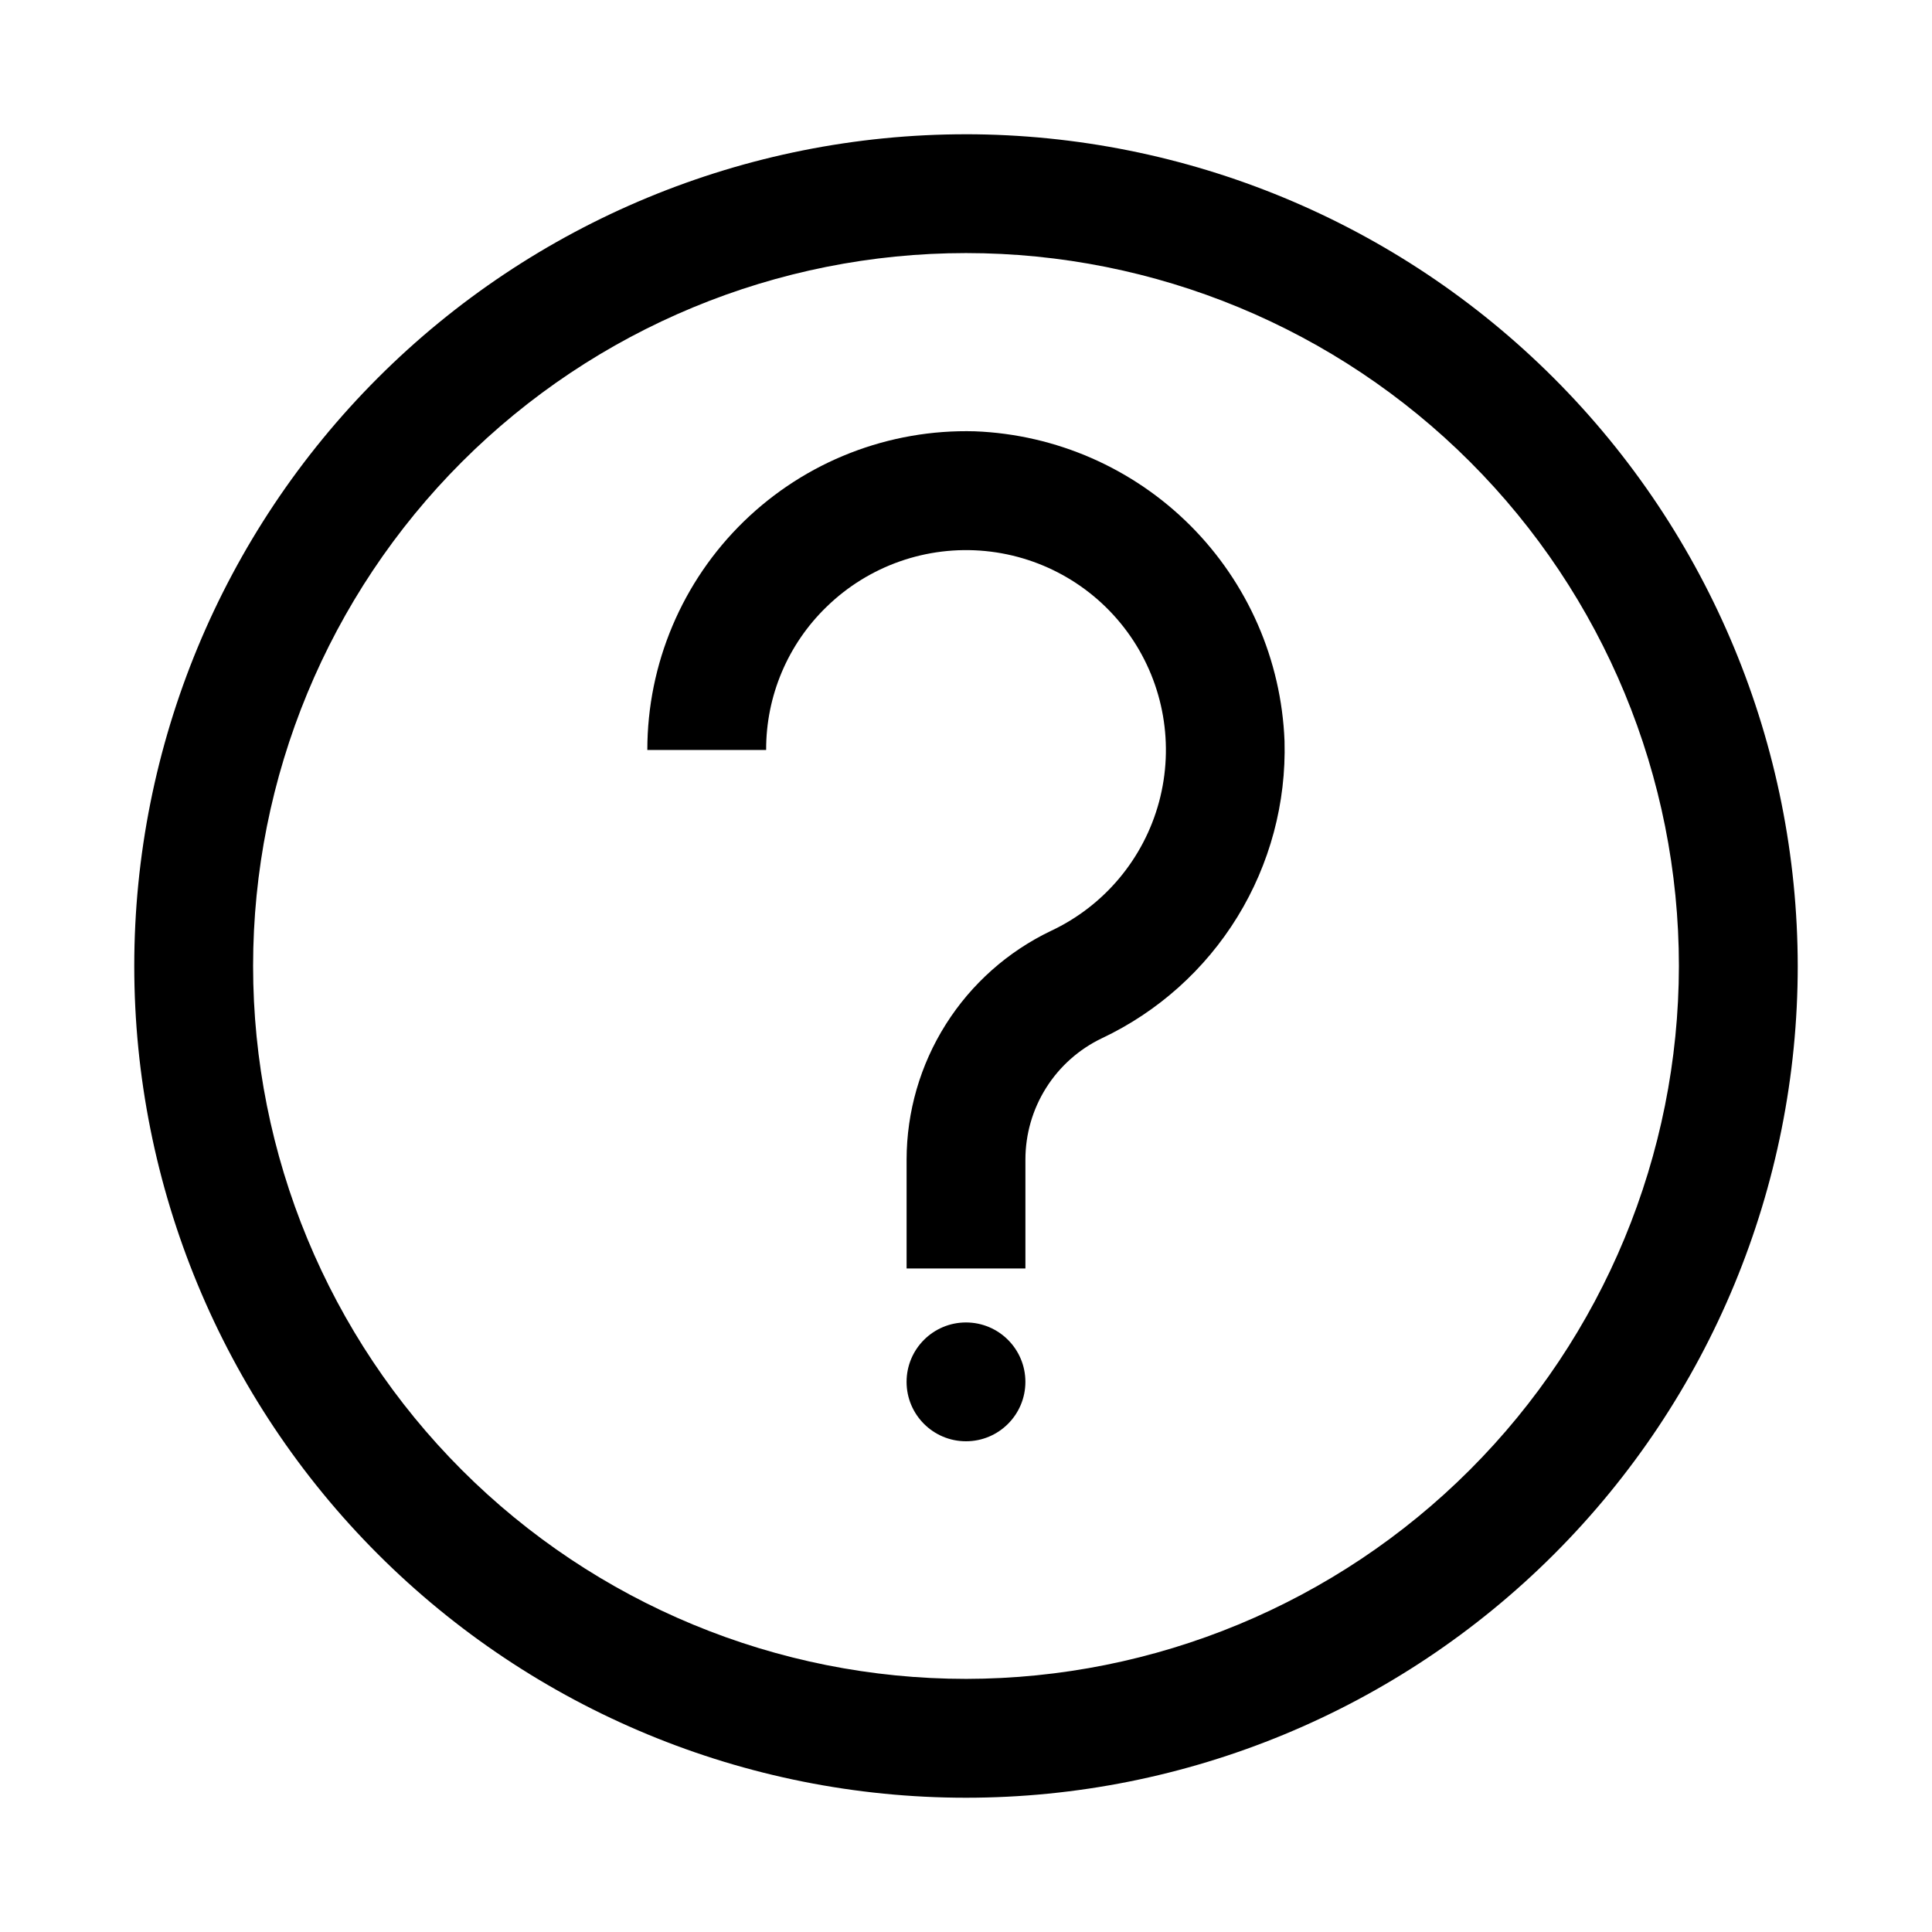
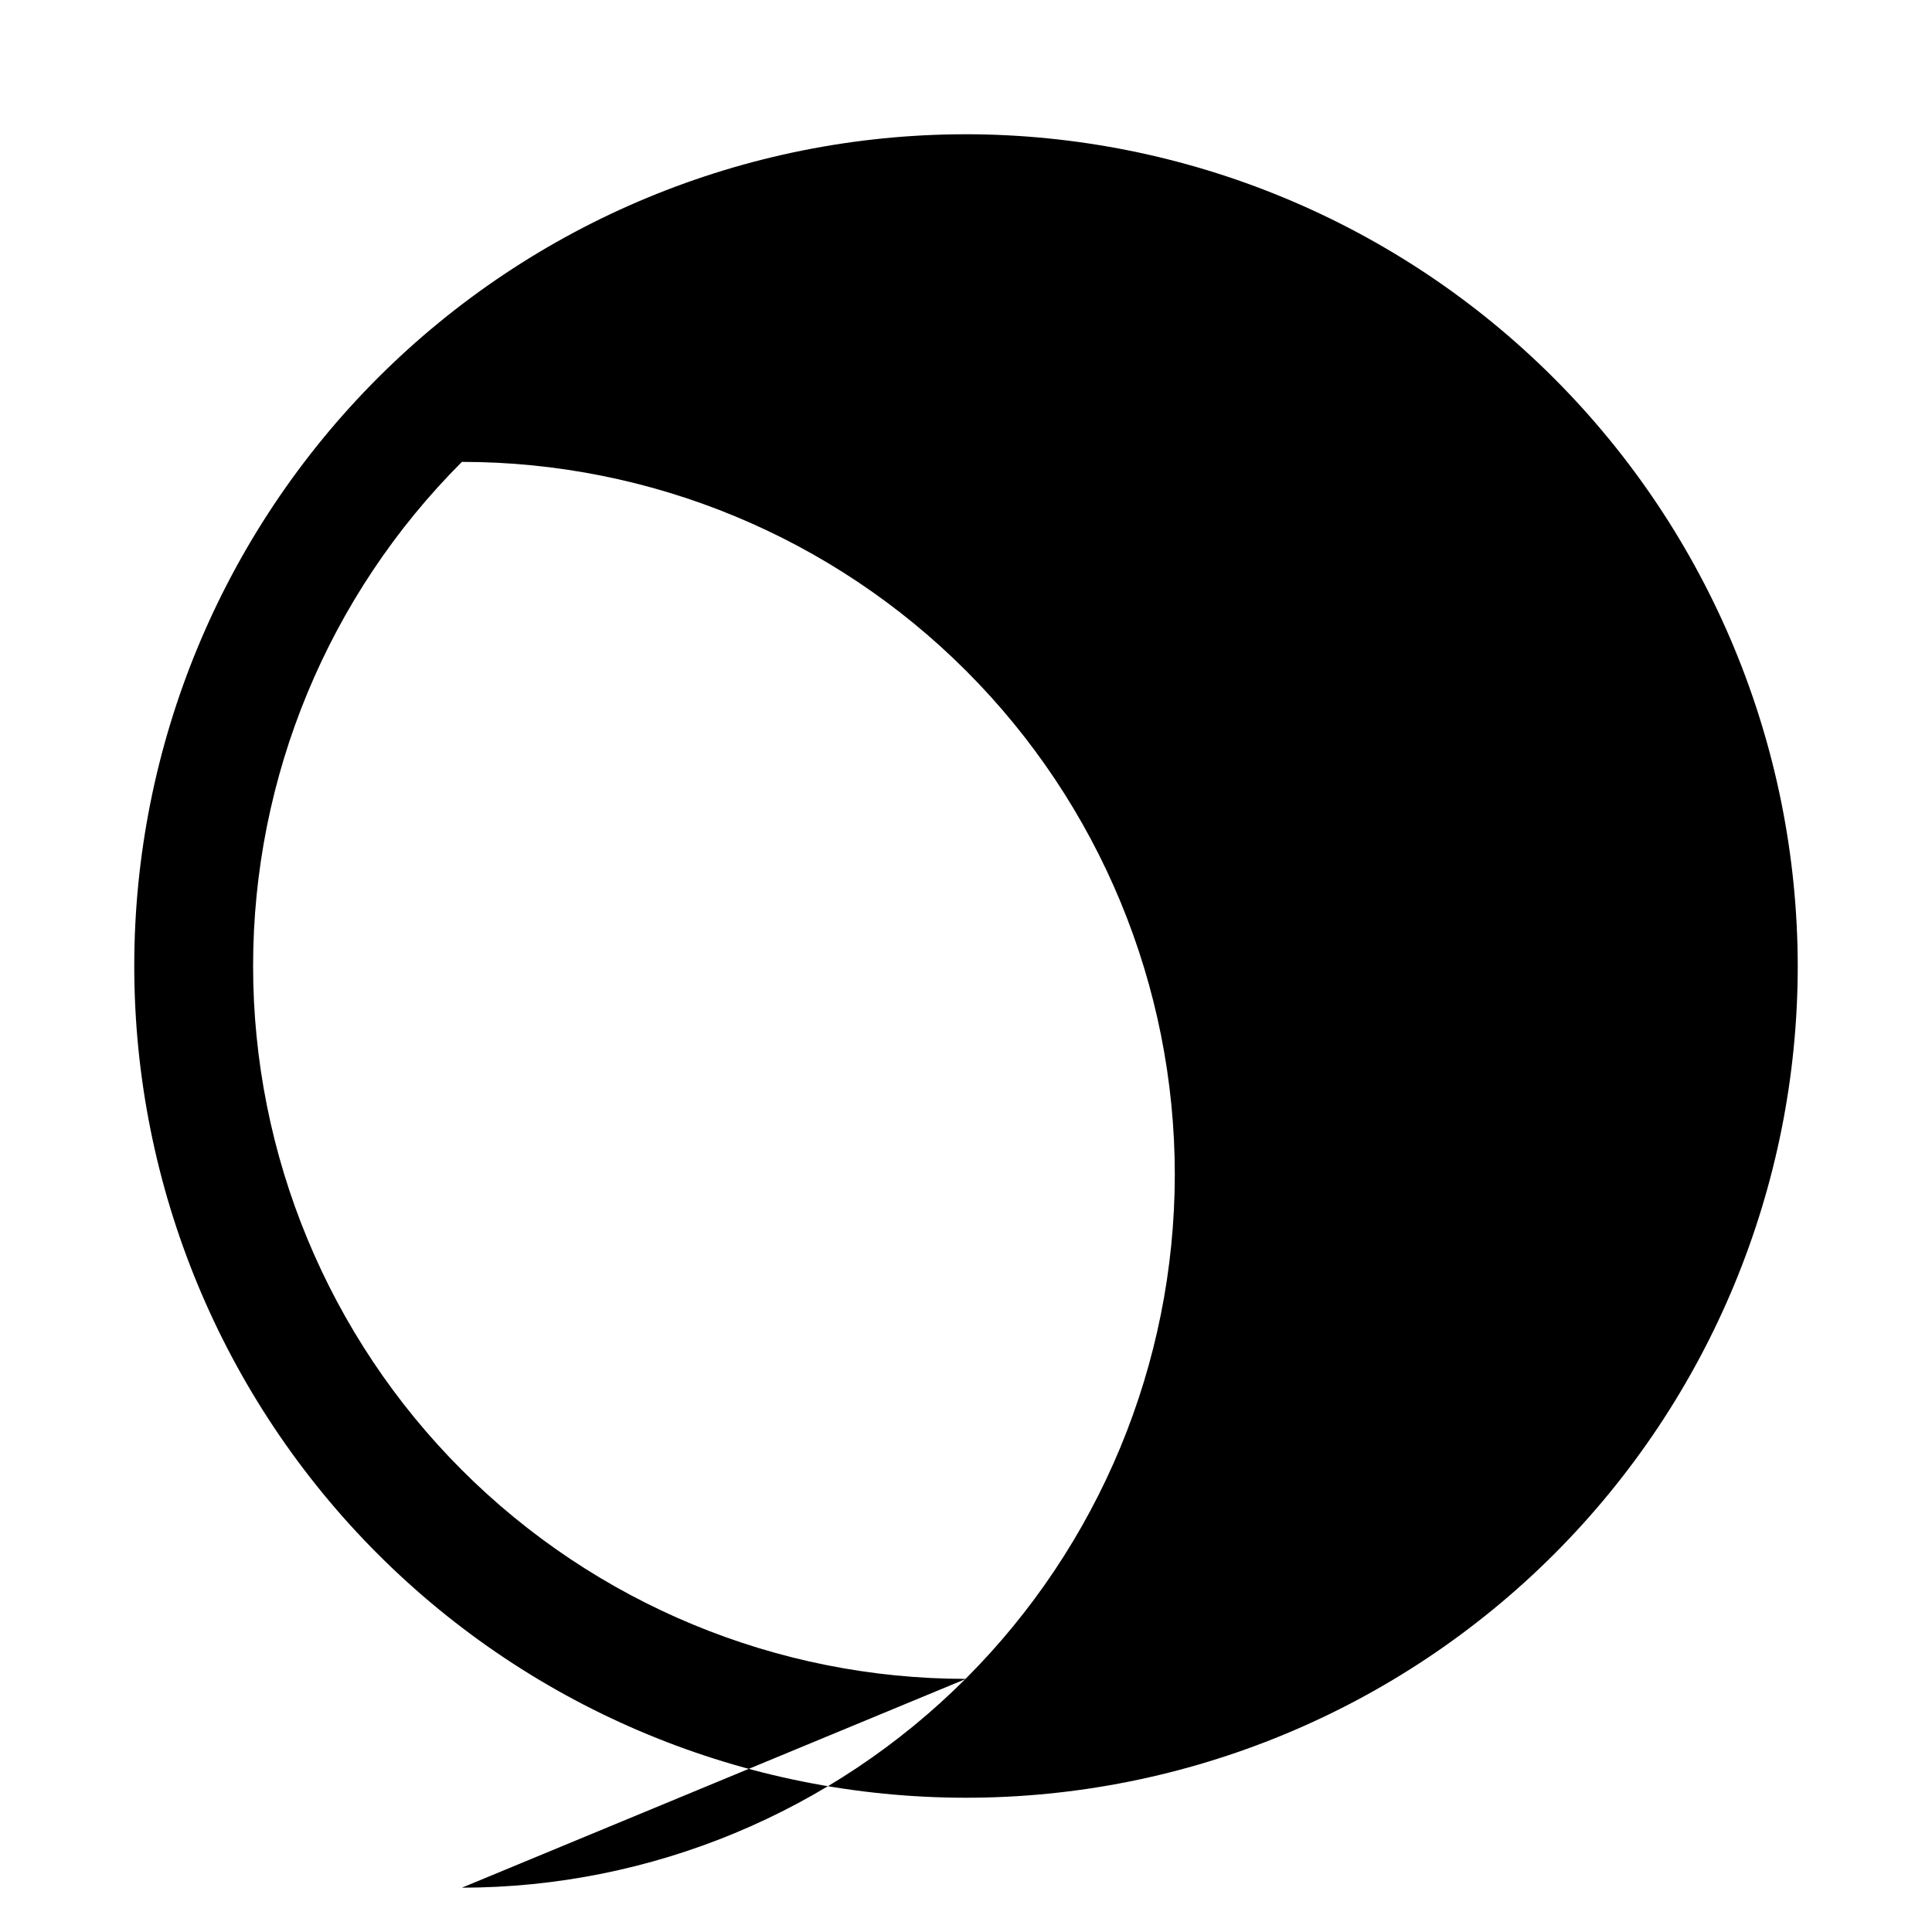
<svg xmlns="http://www.w3.org/2000/svg" fill="#000000" width="800px" height="800px" version="1.1" viewBox="144 144 512 512">
  <g>
-     <path d="m400 179.58c-58.461 0-114.52 23.223-155.86 64.559s-64.559 97.398-64.559 155.86c0 58.457 23.223 114.52 64.559 155.86 41.336 41.336 97.398 64.559 155.86 64.559 58.457 0 114.52-23.223 155.86-64.559 41.336-41.336 64.559-97.398 64.559-155.86-0.066-58.438-23.309-114.46-64.633-155.79-41.32-41.324-97.344-64.566-155.78-64.633zm0 409.34c-50.109 0-98.164-19.902-133.59-55.336-35.43-35.43-55.336-83.484-55.336-133.59 0-50.109 19.906-98.164 55.336-133.59s83.484-55.336 133.59-55.336c50.105 0 98.16 19.906 133.59 55.336 35.434 35.43 55.336 83.484 55.336 133.59-0.055 50.09-19.977 98.109-55.398 133.53-35.418 35.422-83.438 55.344-133.53 55.398z" />
-     <path d="m402.36 258.3c-22.801-0.633-44.891 7.984-61.238 23.887-16.352 15.906-25.574 37.746-25.574 60.559h31.488c-0.047-14.312 5.75-28.02 16.043-37.961 11.164-10.859 26.543-16.258 42.047-14.754s29.559 9.754 38.43 22.559c8.867 12.805 11.648 28.867 7.606 43.91-4.047 15.039-14.508 27.539-28.602 34.172-11.453 5.461-21.129 14.055-27.906 24.785-6.781 10.73-10.383 23.16-10.398 35.852v28.844h31.488v-28.844c0-6.727 1.898-13.312 5.484-19.004 3.582-5.691 8.703-10.25 14.77-13.152 14.852-7.012 27.34-18.195 35.938-32.184 8.598-13.992 12.934-30.184 12.477-46.602-0.84-21.492-9.754-41.879-24.961-57.094-15.211-15.211-35.594-24.129-57.09-24.973z" />
-     <path d="m415.74 510.21c0 8.695-7.047 15.742-15.742 15.742s-15.746-7.047-15.746-15.742c0-8.695 7.051-15.746 15.746-15.746s15.742 7.051 15.742 15.746" />
+     <path d="m400 179.58c-58.461 0-114.52 23.223-155.86 64.559s-64.559 97.398-64.559 155.86c0 58.457 23.223 114.52 64.559 155.86 41.336 41.336 97.398 64.559 155.86 64.559 58.457 0 114.52-23.223 155.86-64.559 41.336-41.336 64.559-97.398 64.559-155.86-0.066-58.438-23.309-114.46-64.633-155.79-41.32-41.324-97.344-64.566-155.78-64.633zm0 409.34c-50.109 0-98.164-19.902-133.59-55.336-35.43-35.43-55.336-83.484-55.336-133.59 0-50.109 19.906-98.164 55.336-133.59c50.105 0 98.16 19.906 133.59 55.336 35.434 35.43 55.336 83.484 55.336 133.59-0.055 50.09-19.977 98.109-55.398 133.53-35.418 35.422-83.438 55.344-133.53 55.398z" />
  </g>
</svg>